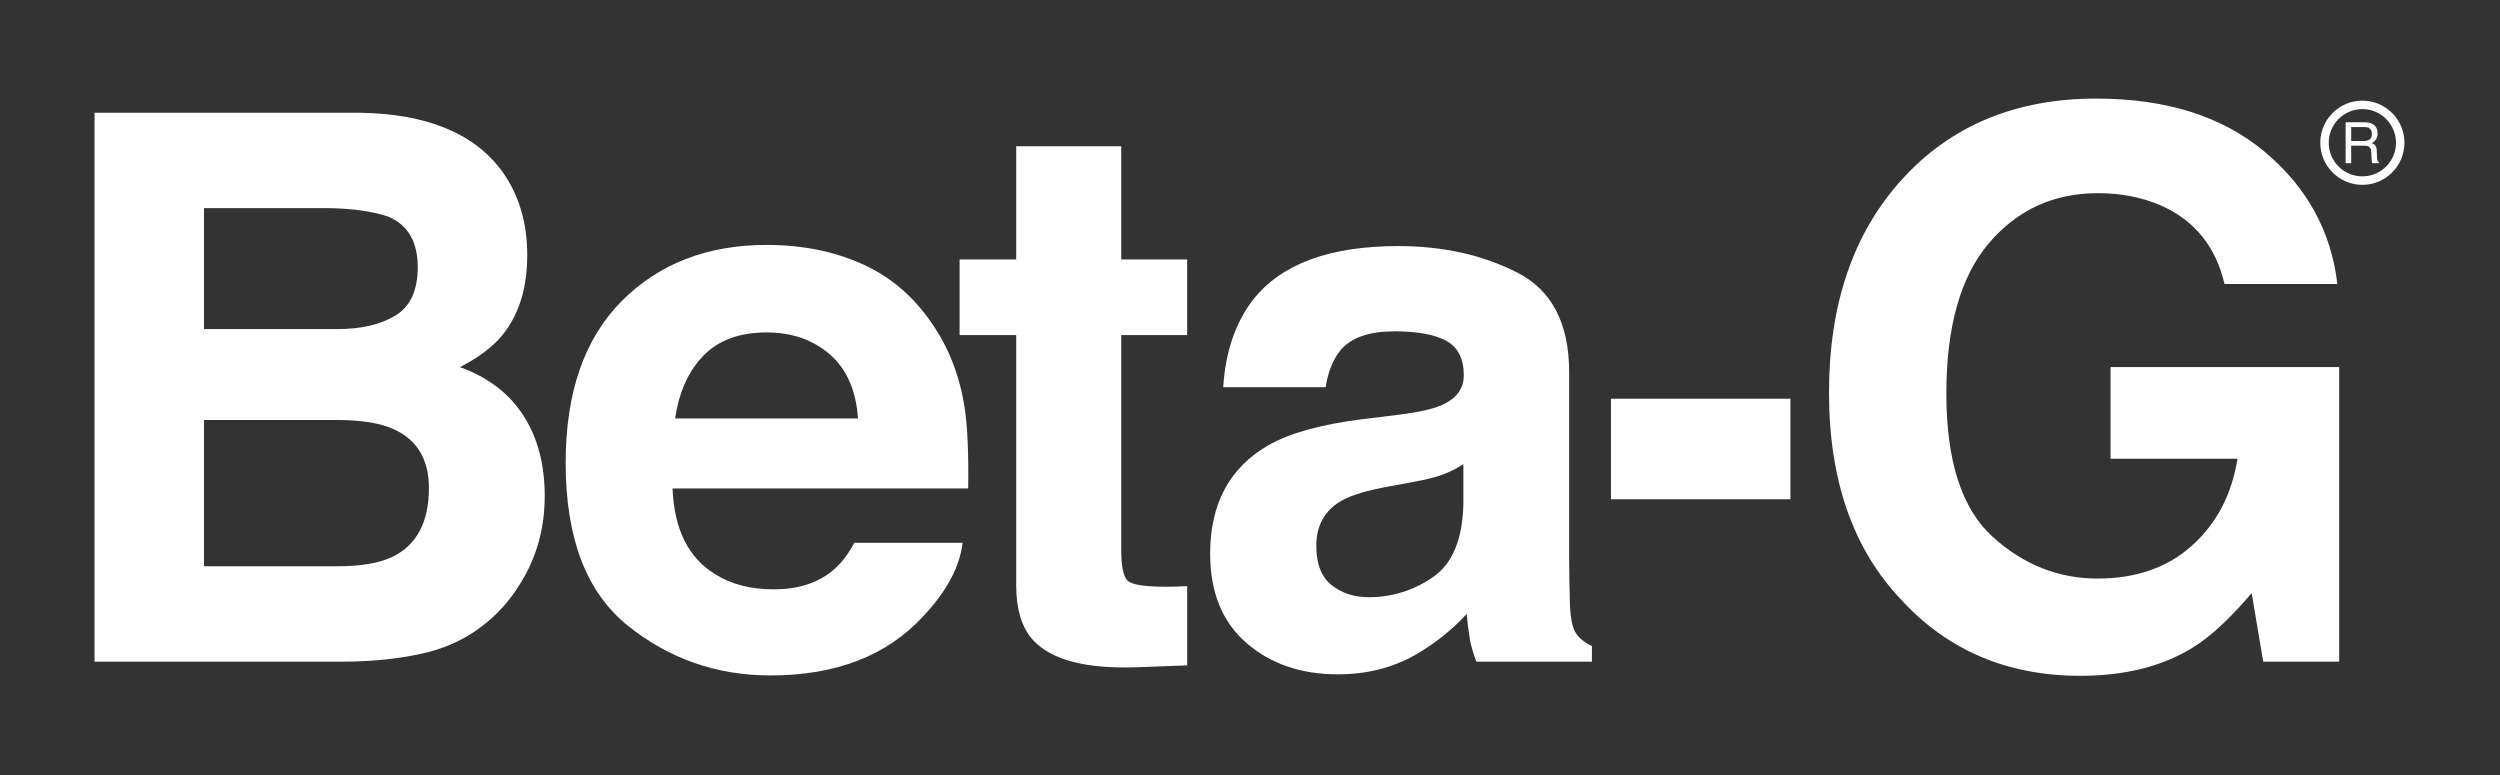
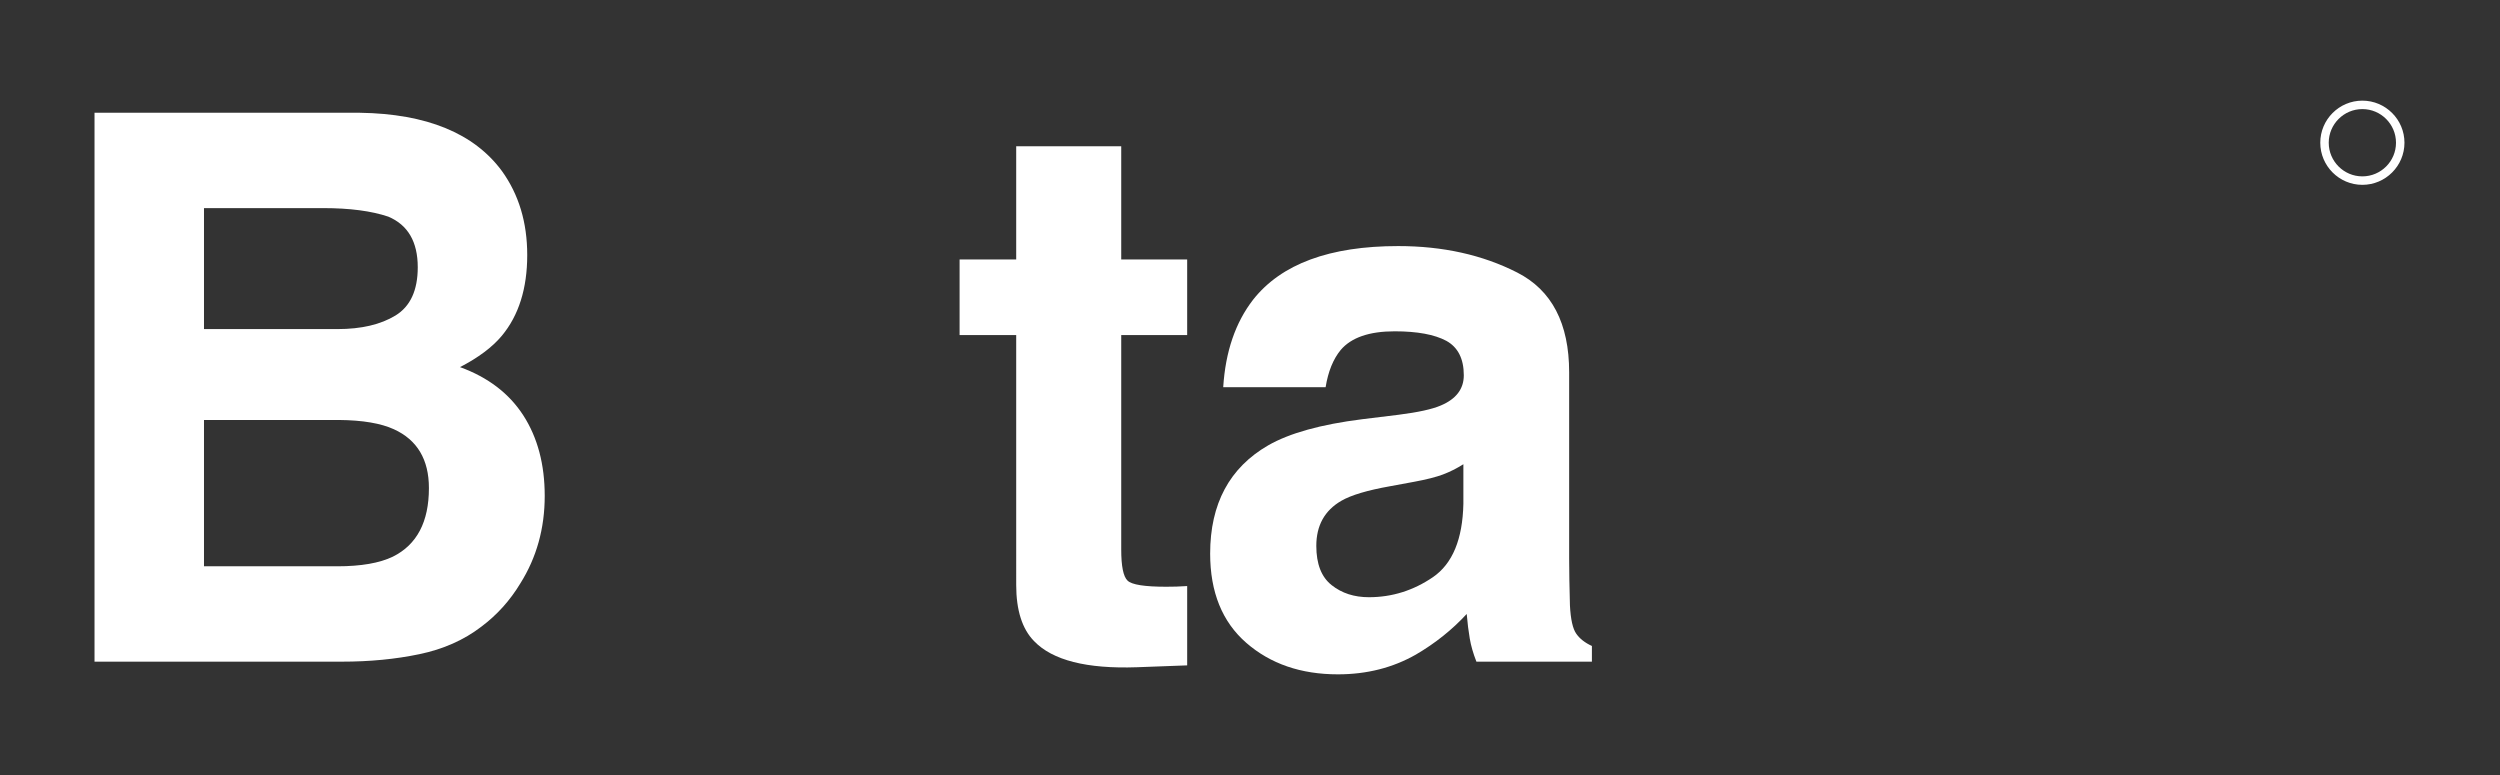
<svg xmlns="http://www.w3.org/2000/svg" version="1.1" id="Layer_2" x="0px" y="0px" width="529px" height="164px" viewBox="0 0 529 164" enable-background="new 0 0 529 164" xml:space="preserve">
  <rect x="0" y="0" width="529" height="164" fill="#333333" stroke="none" />
  <g>
    <path fill="#FFFFFF" d="M106.229,36.221c3.554,4.952,5.333,10.851,5.333,17.74c0,7.091-1.796,12.787-5.376,17.091   c-2.014,2.413-4.965,4.629-8.853,6.628c5.913,2.148,10.397,5.557,13.414,10.238c3.006,4.674,4.516,10.346,4.516,17.021   c0,6.875-1.727,13.055-5.163,18.516c-2.189,3.625-4.947,6.68-8.231,9.137c-3.703,2.848-8.089,4.781-13.126,5.832   c-5.044,1.057-10.509,1.584-16.413,1.584H20V23.86h56.134C90.292,24.071,100.325,28.195,106.229,36.221 M43.164,44.035v25.6h28.234   c5.046,0,9.131-0.955,12.28-2.87c3.142-1.917,4.719-5.327,4.719-10.21c0-5.397-2.086-8.969-6.242-10.718   c-3.576-1.2-8.164-1.801-13.721-1.801H43.164z M43.164,88.867v30.961h28.208c5.028,0,8.94-0.682,11.752-2.037   c5.096-2.527,7.635-7.365,7.635-14.516c0-6.027-2.471-10.191-7.405-12.443c-2.755-1.26-6.614-1.92-11.602-1.965H43.164z" />
-     <path fill="#FFFFFF" d="M182.426,55.86c5.994,2.677,10.946,6.912,14.847,12.696c3.527,5.105,5.805,11.018,6.852,17.748   c0.601,3.969,0.849,9.635,0.746,17.059h-62.562c0.345,8.611,3.342,14.656,8.982,18.117c3.418,2.16,7.556,3.23,12.378,3.23   c5.123,0,9.278-1.309,12.477-3.939c1.74-1.418,3.275-3.379,4.614-5.908h22.924c-0.596,5.096-3.365,10.273-8.325,15.531   c-7.692,8.357-18.458,12.527-32.311,12.527c-11.422,0-21.514-3.529-30.252-10.57c-8.735-7.049-13.102-18.514-13.102-34.391   c0-14.881,3.949-26.281,11.829-34.219c7.887-7.94,18.131-11.914,30.717-11.914C169.71,51.828,176.446,53.173,182.426,55.86    M148.841,75.26c-3.172,3.277-5.169,7.686-5.976,13.287h38.686c-0.407-5.961-2.4-10.479-5.972-13.572   c-3.585-3.09-8.043-4.635-13.339-4.635C156.483,70.34,152.016,71.986,148.841,75.26" />
    <path fill="#FFFFFF" d="M203.049,70.904V54.899h11.979V30.946h22.225v23.953h13.953v16.005h-13.953v45.383   c0,3.523,0.438,5.703,1.338,6.572c0.893,0.873,3.623,1.295,8.19,1.295c0.681,0,1.415-0.014,2.172-0.031   c0.759-0.025,1.505-0.07,2.253-0.113v16.783l-10.643,0.395c-10.621,0.373-17.865-1.471-21.75-5.525   c-2.521-2.562-3.785-6.537-3.785-11.885V70.904H203.049z" />
    <path fill="#FFFFFF" d="M295.928,87.766c4.169-0.527,7.157-1.189,8.961-1.971c3.228-1.363,4.851-3.498,4.851-6.381   c0-3.522-1.254-5.953-3.711-7.301c-2.493-1.329-6.117-2.007-10.917-2.007c-5.37,0-9.179,1.315-11.417,3.944   c-1.597,1.946-2.659,4.566-3.193,7.881h-21.668c0.47-7.513,2.581-13.682,6.328-18.521c5.967-7.563,16.199-11.341,30.706-11.341   c9.438,0,17.833,1.86,25.161,5.591c7.332,3.729,11.004,10.773,11.004,21.123v39.395c0,2.736,0.061,6.033,0.166,9.926   c0.15,2.934,0.598,4.945,1.336,5.984c0.727,1.057,1.842,1.926,3.312,2.598v3.326H312.41c-0.682-1.742-1.15-3.369-1.408-4.893   c-0.264-1.518-0.479-3.256-0.646-5.203c-3.105,3.369-6.701,6.23-10.759,8.596c-4.874,2.775-10.369,4.178-16.494,4.178   c-7.823,0-14.282-2.221-19.39-6.666c-5.09-4.432-7.644-10.734-7.644-18.873c0-10.562,4.107-18.197,12.296-22.922   c4.509-2.582,11.126-4.422,19.858-5.52L295.928,87.766z M309.652,98.232c-1.438,0.9-2.877,1.627-4.348,2.178   c-1.474,0.545-3.488,1.059-6.034,1.529l-5.115,0.945c-4.792,0.852-8.223,1.869-10.325,3.082c-3.54,2.049-5.3,5.229-5.3,9.539   c0,3.82,1.074,6.594,3.242,8.307c2.159,1.715,4.783,2.557,7.885,2.557c4.902,0,9.422-1.422,13.564-4.252   c4.131-2.844,6.268-8.008,6.43-15.529V98.232z" />
-     <rect x="340.877" y="84.373" fill="#FFFFFF" width="37.975" height="21.268" />
-     <path fill="#FFFFFF" d="M470.707,60.099c-1.838-7.92-6.336-13.475-13.471-16.625c-4.002-1.734-8.434-2.6-13.33-2.6   c-9.338,0-17.035,3.526-23.047,10.573c-6.002,7.058-9.012,17.666-9.012,31.821c0,14.26,3.256,24.348,9.76,30.285   c6.512,5.914,13.926,8.869,22.229,8.869c8.143,0,14.822-2.318,20.012-6.996c5.195-4.678,8.398-10.789,9.605-18.359H446.59V77.678   h48.383v62.33h-16.078l-2.439-14.508c-4.678,5.49-8.881,9.365-12.607,11.611c-6.402,3.924-14.287,5.889-23.645,5.889   c-15.385,0-27.988-5.336-37.816-16c-10.246-10.695-15.369-25.348-15.369-43.926c0-18.795,5.172-33.857,15.52-45.202   c10.355-11.34,24.035-17.012,41.053-17.012c14.77,0,26.625,3.751,35.584,11.229c8.953,7.485,14.096,16.832,15.412,28.01H470.707z" />
    <path fill="#FFFFFF" d="M499.877,39.112c-4.914,0-8.906-4-8.906-8.909c0-4.913,3.992-8.906,8.906-8.906   c4.91,0,8.908,3.993,8.908,8.906C508.785,35.113,504.787,39.112,499.877,39.112 M499.877,23.083c-3.922,0-7.117,3.196-7.117,7.12   c0,3.925,3.195,7.117,7.117,7.117s7.117-3.192,7.117-7.117C506.994,26.279,503.799,23.083,499.877,23.083" />
-     <path fill="#FFFFFF" d="M496.332,25.874h3.949c0.648,0,1.186,0.099,1.605,0.292c0.803,0.368,1.207,1.05,1.207,2.045   c0,0.515-0.109,0.939-0.324,1.27c-0.215,0.33-0.514,0.593-0.9,0.796c0.334,0.134,0.588,0.318,0.764,0.542   c0.176,0.222,0.268,0.585,0.289,1.083l0.045,1.169c0.008,0.327,0.035,0.57,0.078,0.735c0.07,0.272,0.199,0.452,0.379,0.527v0.197   h-1.445c-0.039-0.074-0.074-0.17-0.092-0.291c-0.027-0.116-0.045-0.345-0.062-0.683l-0.07-1.443   c-0.023-0.566-0.234-0.948-0.613-1.141c-0.219-0.103-0.561-0.153-1.031-0.153h-2.602v3.711h-1.176V25.874z M500.158,29.841   c0.531,0,0.957-0.112,1.27-0.334c0.314-0.219,0.467-0.614,0.467-1.189c0-0.614-0.217-1.038-0.652-1.259   c-0.232-0.114-0.549-0.176-0.939-0.176h-2.795v2.958H500.158z" />
  </g>
</svg>